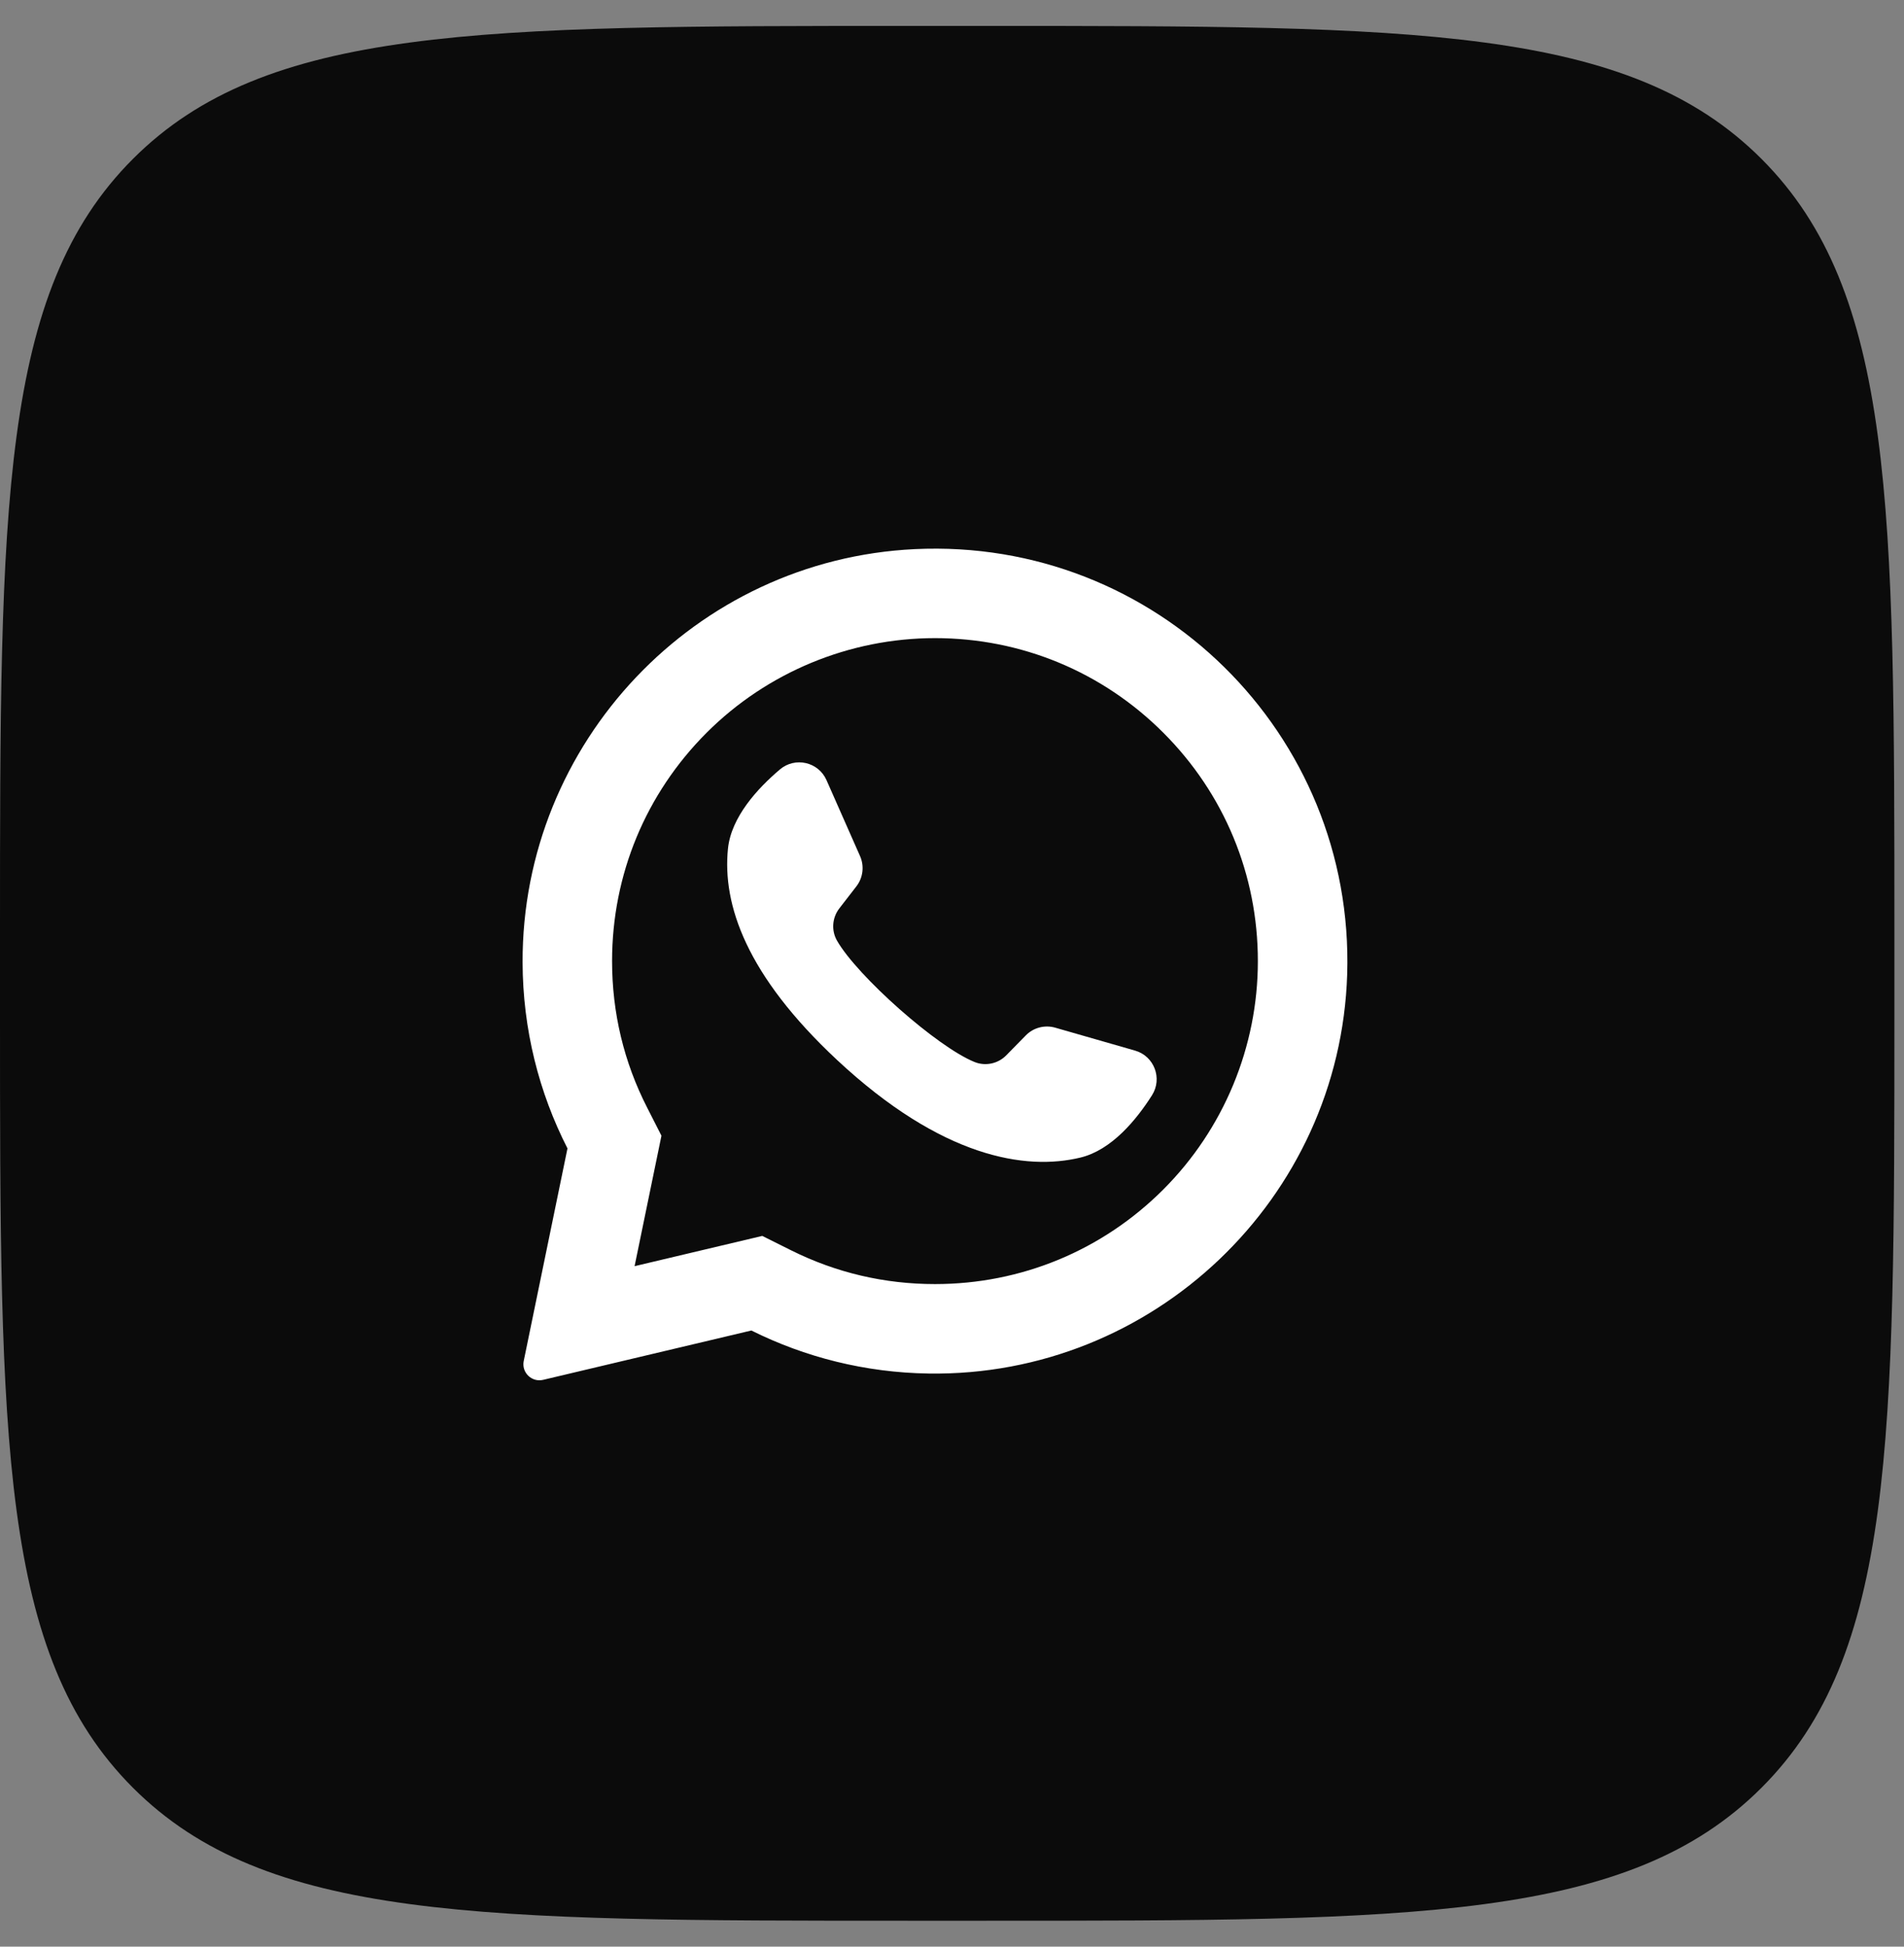
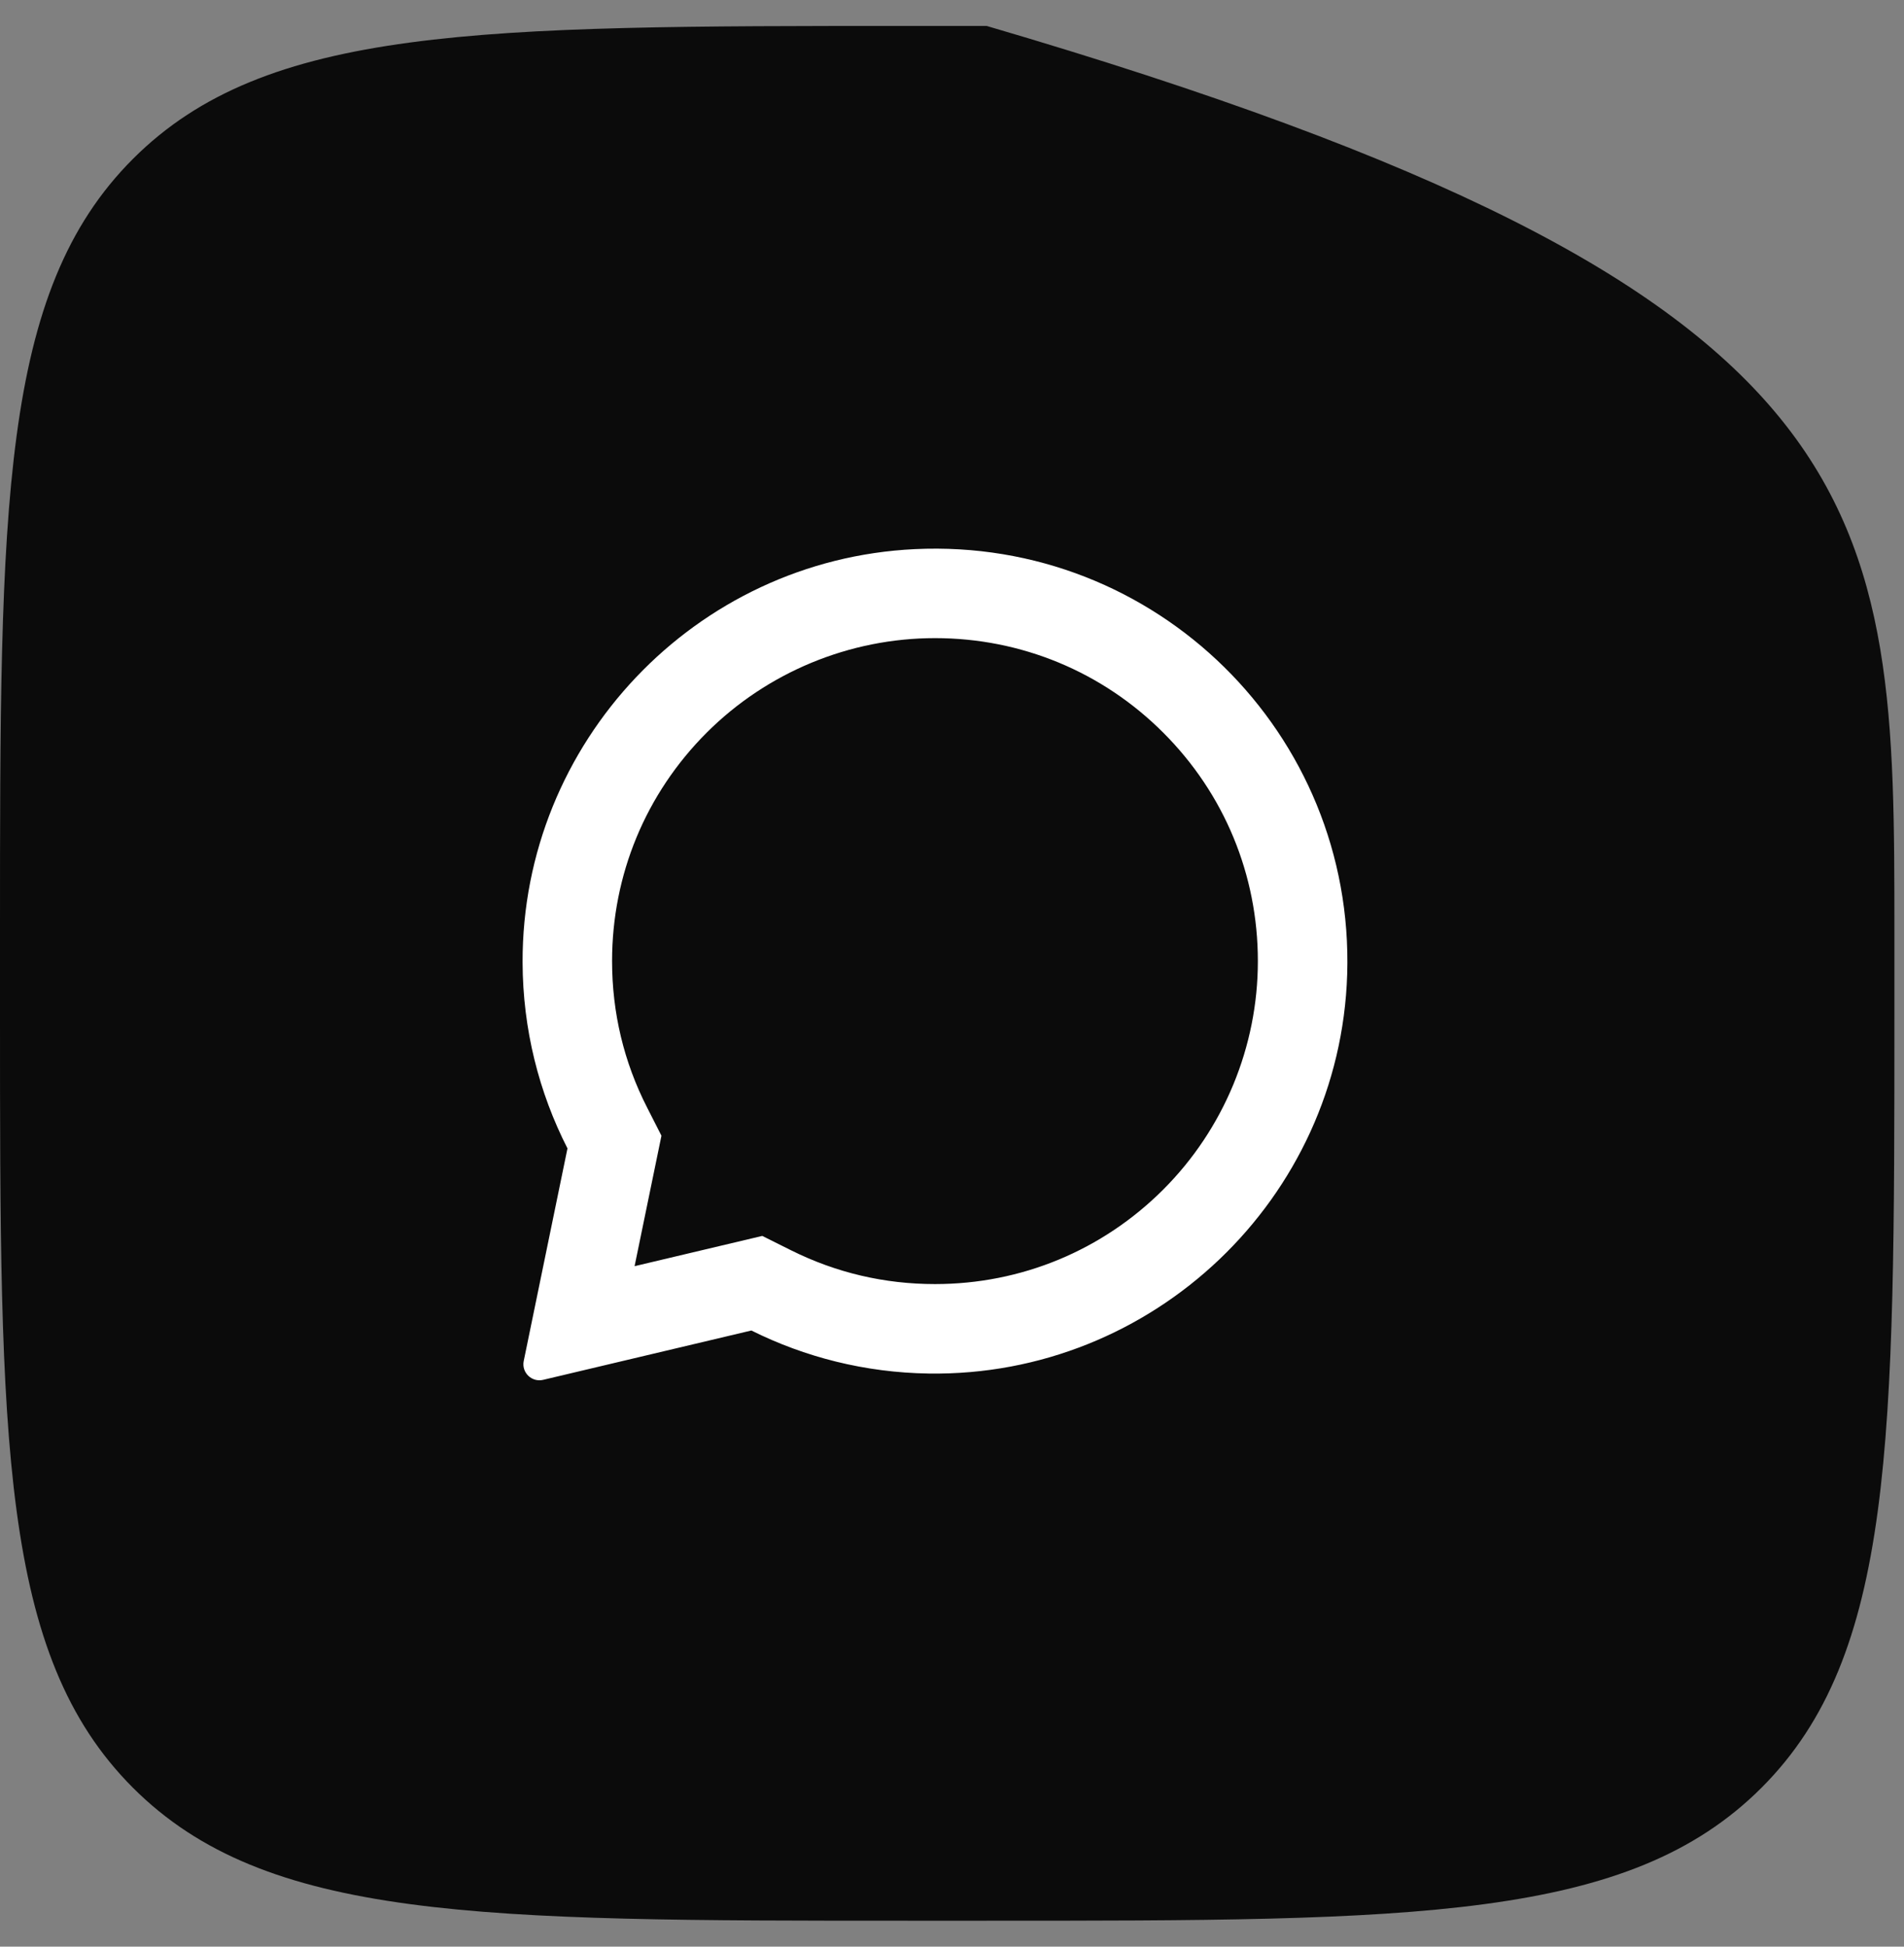
<svg xmlns="http://www.w3.org/2000/svg" width="45" height="46" viewBox="0 0 45 46" fill="none">
  <rect x="0" y="0" width="45" height="46" fill="#808080" stroke="none" />
-   <path d="M0 22.067C0 11.954 0 6.897 3.142 3.755C6.284 0.613 11.34 0.613 21.454 0.613H23.319C33.433 0.613 38.49 0.613 41.632 3.755C44.773 6.897 44.773 11.954 44.773 22.067V23.933C44.773 34.046 44.773 39.103 41.632 42.245C38.49 45.387 33.433 45.387 23.32 45.387H21.454C11.341 45.387 6.284 45.387 3.142 42.245C0 39.103 0 34.046 0 23.933V22.067Z" fill="#0B0B0B" />
+   <path d="M0 22.067C0 11.954 0 6.897 3.142 3.755C6.284 0.613 11.34 0.613 21.454 0.613H23.319C44.773 6.897 44.773 11.954 44.773 22.067V23.933C44.773 34.046 44.773 39.103 41.632 42.245C38.49 45.387 33.433 45.387 23.32 45.387H21.454C11.341 45.387 6.284 45.387 3.142 42.245C0 39.103 0 34.046 0 23.933V22.067Z" fill="#0B0B0B" />
  <path fill-rule="evenodd" clip-rule="evenodd" d="M21.622 12.976C16.431 13.223 12.336 17.546 12.351 22.741C12.356 24.323 12.738 25.817 13.412 27.137L12.378 32.16C12.322 32.432 12.567 32.67 12.837 32.606L17.758 31.44C19.023 32.07 20.443 32.434 21.946 32.457C27.251 32.537 31.674 28.326 31.84 23.023C32.017 17.339 27.325 12.704 21.622 12.976ZM27.494 28.108C26.053 29.549 24.136 30.343 22.098 30.343C20.904 30.343 19.762 30.075 18.701 29.547L18.016 29.205L14.998 29.92L15.633 26.837L15.296 26.175C14.745 25.098 14.466 23.932 14.466 22.711C14.466 20.672 15.26 18.756 16.701 17.314C18.13 15.886 20.078 15.079 22.098 15.079C24.136 15.079 26.053 15.873 27.494 17.314C28.936 18.756 29.729 20.672 29.729 22.711C29.73 24.731 28.923 26.679 27.494 28.108Z" fill="white" />
-   <path fill-rule="evenodd" clip-rule="evenodd" d="M26.827 24.826L24.939 24.284C24.691 24.213 24.424 24.283 24.243 24.468L23.782 24.938C23.587 25.136 23.291 25.2 23.034 25.096C22.141 24.735 20.262 23.064 19.783 22.229C19.644 21.988 19.667 21.686 19.837 21.466L20.24 20.945C20.398 20.741 20.431 20.466 20.327 20.23L19.533 18.433C19.342 18.003 18.792 17.878 18.433 18.182C17.907 18.628 17.281 19.305 17.205 20.055C17.071 21.378 17.639 23.045 19.783 25.047C22.262 27.36 24.246 27.666 25.538 27.353C26.271 27.175 26.857 26.464 27.227 25.881C27.479 25.483 27.279 24.956 26.827 24.826Z" fill="white" />
</svg>